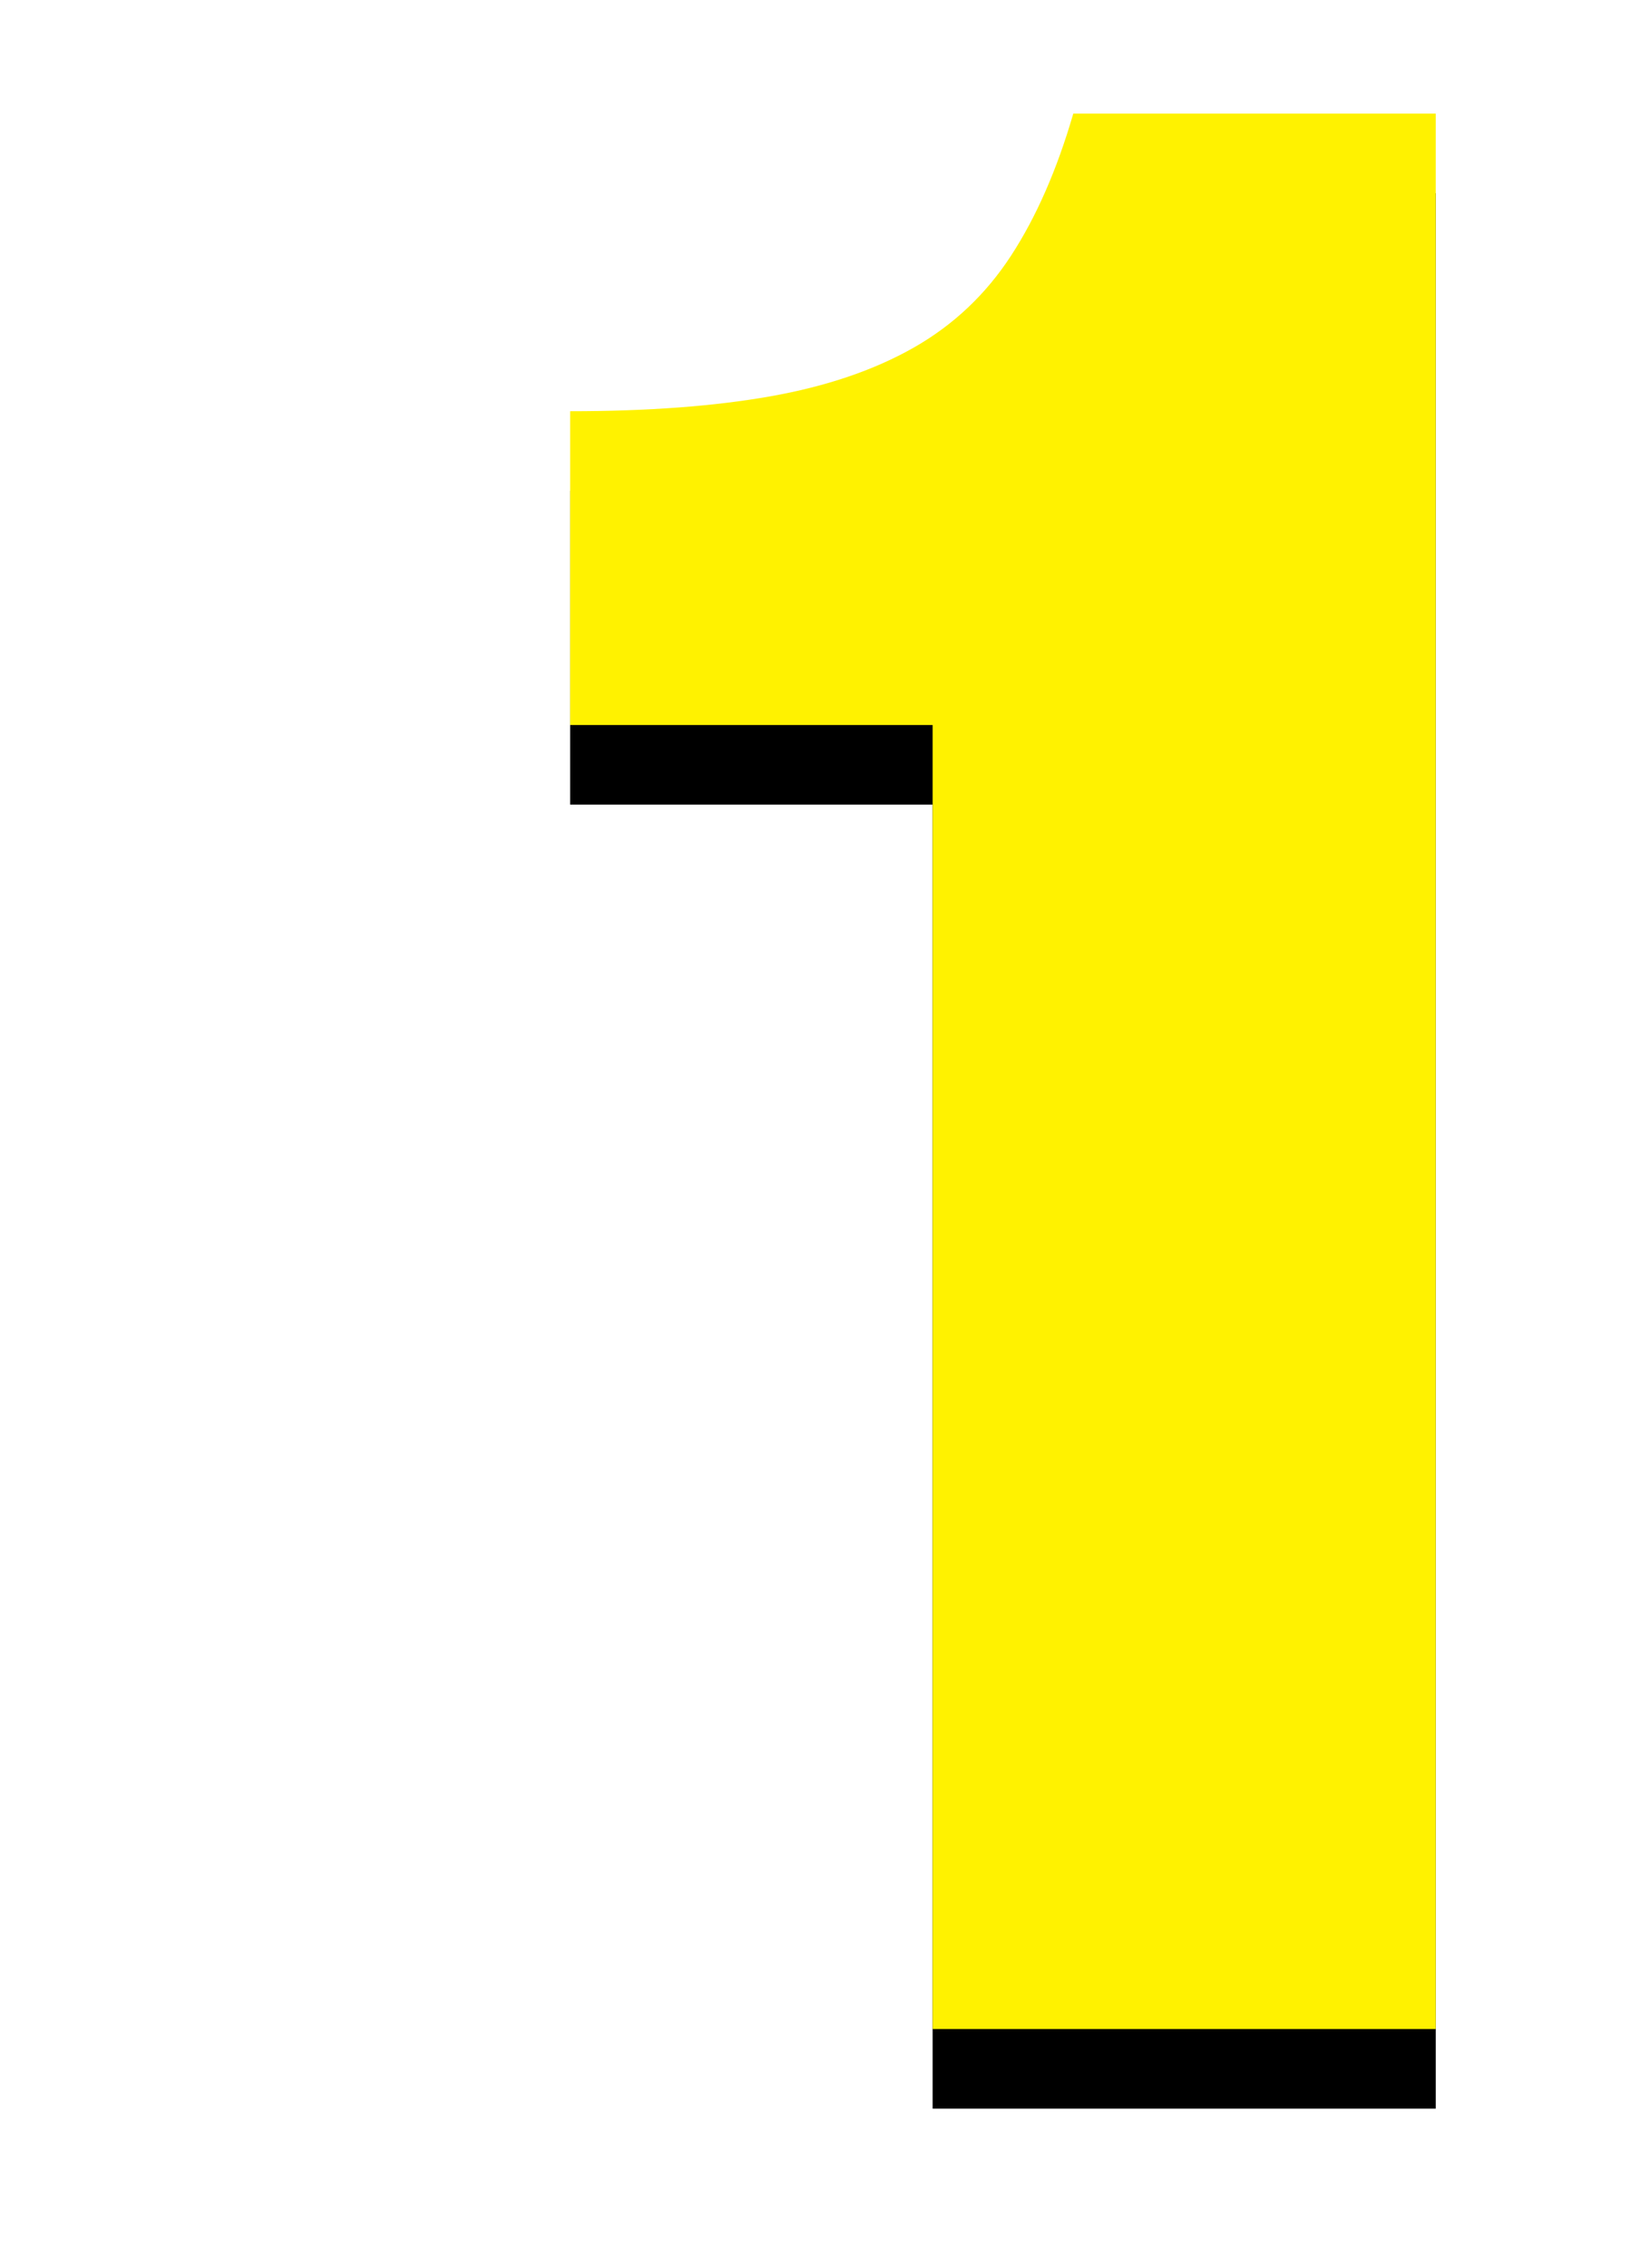
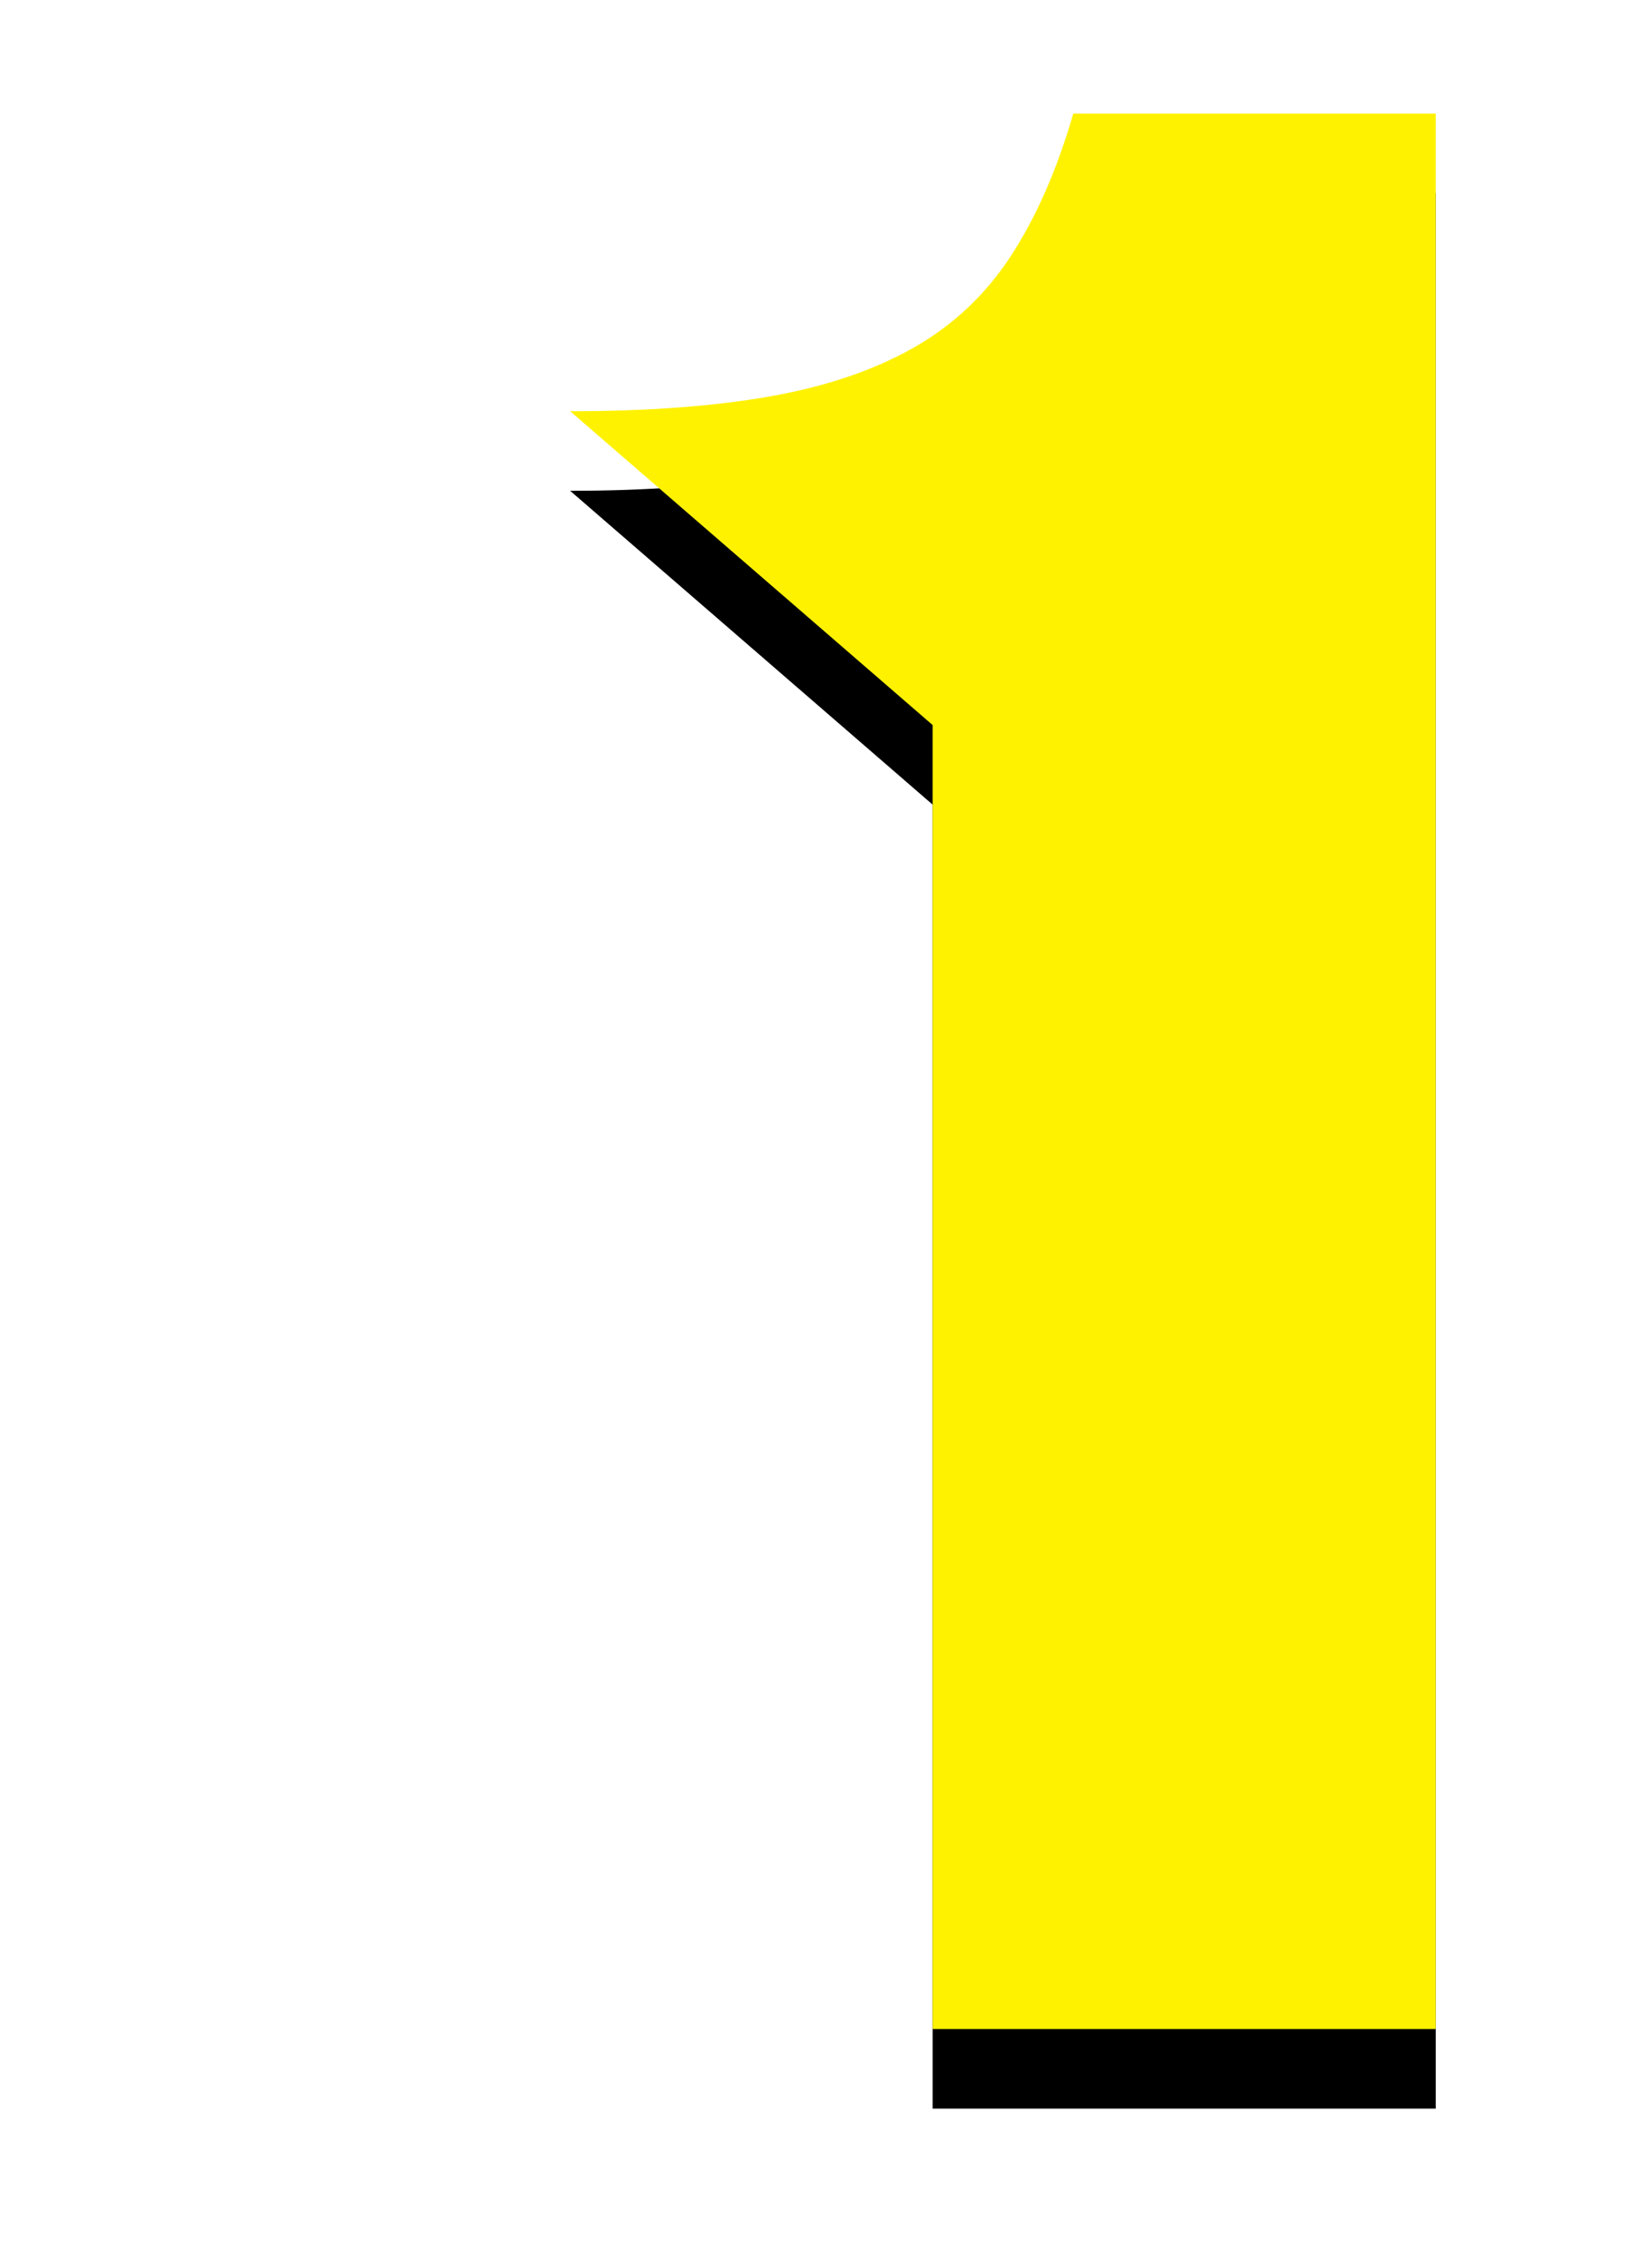
<svg xmlns="http://www.w3.org/2000/svg" xmlns:xlink="http://www.w3.org/1999/xlink" width="41px" height="57px" viewBox="0 0 41 57" version="1.1">
  <title>ks-1</title>
  <desc>Created with Sketch.</desc>
  <defs>
-     <path d="M36.092,51 L36.092,2.856 L26.98,2.856 C26.572,4.261 26.051,5.451 25.416,6.426 C24.781,7.401 23.965,8.171 22.968,8.738 C21.971,9.305 20.769,9.713 19.364,9.962 C17.959,10.211 16.281,10.336 14.332,10.336 L14.332,18.224 L23.444,18.224 L23.444,51 L36.092,51 Z" id="path-1" />
+     <path d="M36.092,51 L36.092,2.856 L26.98,2.856 C26.572,4.261 26.051,5.451 25.416,6.426 C24.781,7.401 23.965,8.171 22.968,8.738 C21.971,9.305 20.769,9.713 19.364,9.962 C17.959,10.211 16.281,10.336 14.332,10.336 L23.444,18.224 L23.444,51 L36.092,51 Z" id="path-1" />
    <filter x="-32.2%" y="-10.4%" width="164.3%" height="129.1%" filterUnits="objectBoundingBox" id="filter-2">
      <feOffset dx="0" dy="2" in="SourceAlpha" result="shadowOffsetOuter1" />
      <feGaussianBlur stdDeviation="2" in="shadowOffsetOuter1" result="shadowBlurOuter1" />
      <feColorMatrix values="0 0 0 0 0   0 0 0 0 0   0 0 0 0 0  0 0 0 0.5 0" type="matrix" in="shadowBlurOuter1" />
    </filter>
  </defs>
  <g id="ks-1" stroke="none" stroke-width="1" fill="none" fill-rule="evenodd">
    <g id="1" fill-rule="nonzero">
      <use fill="black" fill-opacity="1" filter="url(#filter-2)" xlink:href="#path-1" />
      <use fill="#FFF200" xlink:href="#path-1" />
    </g>
  </g>
</svg>